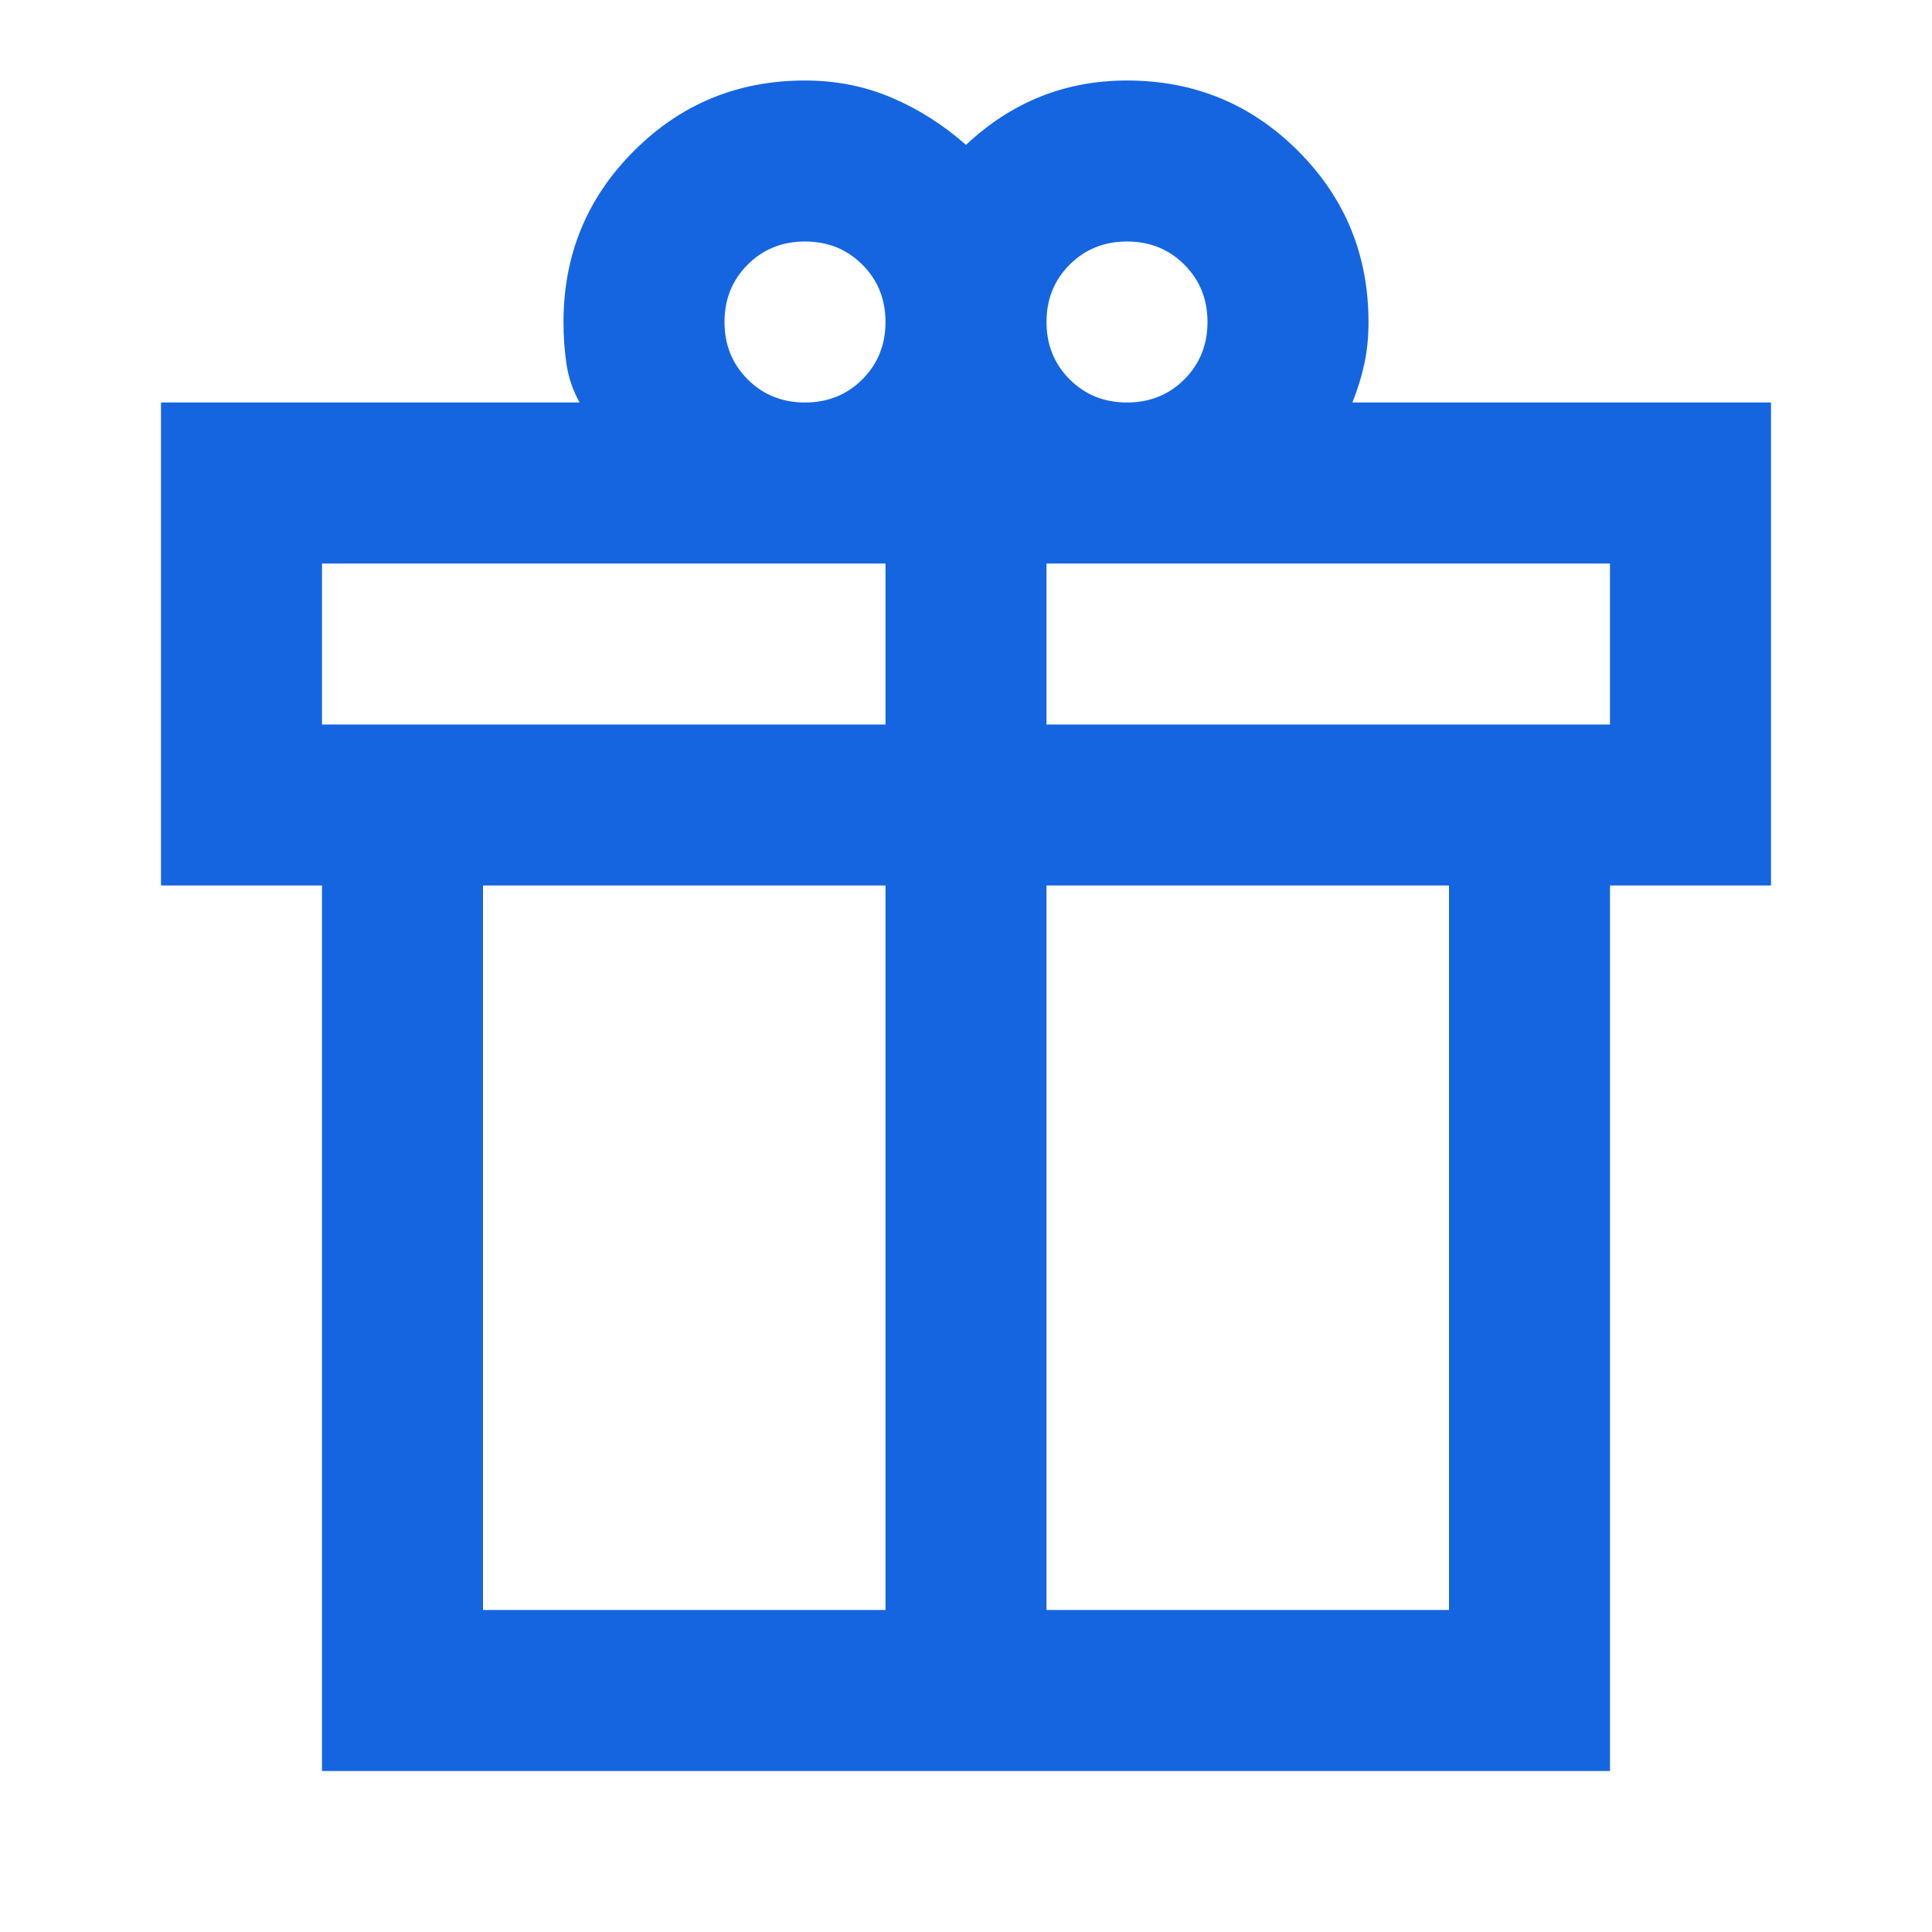
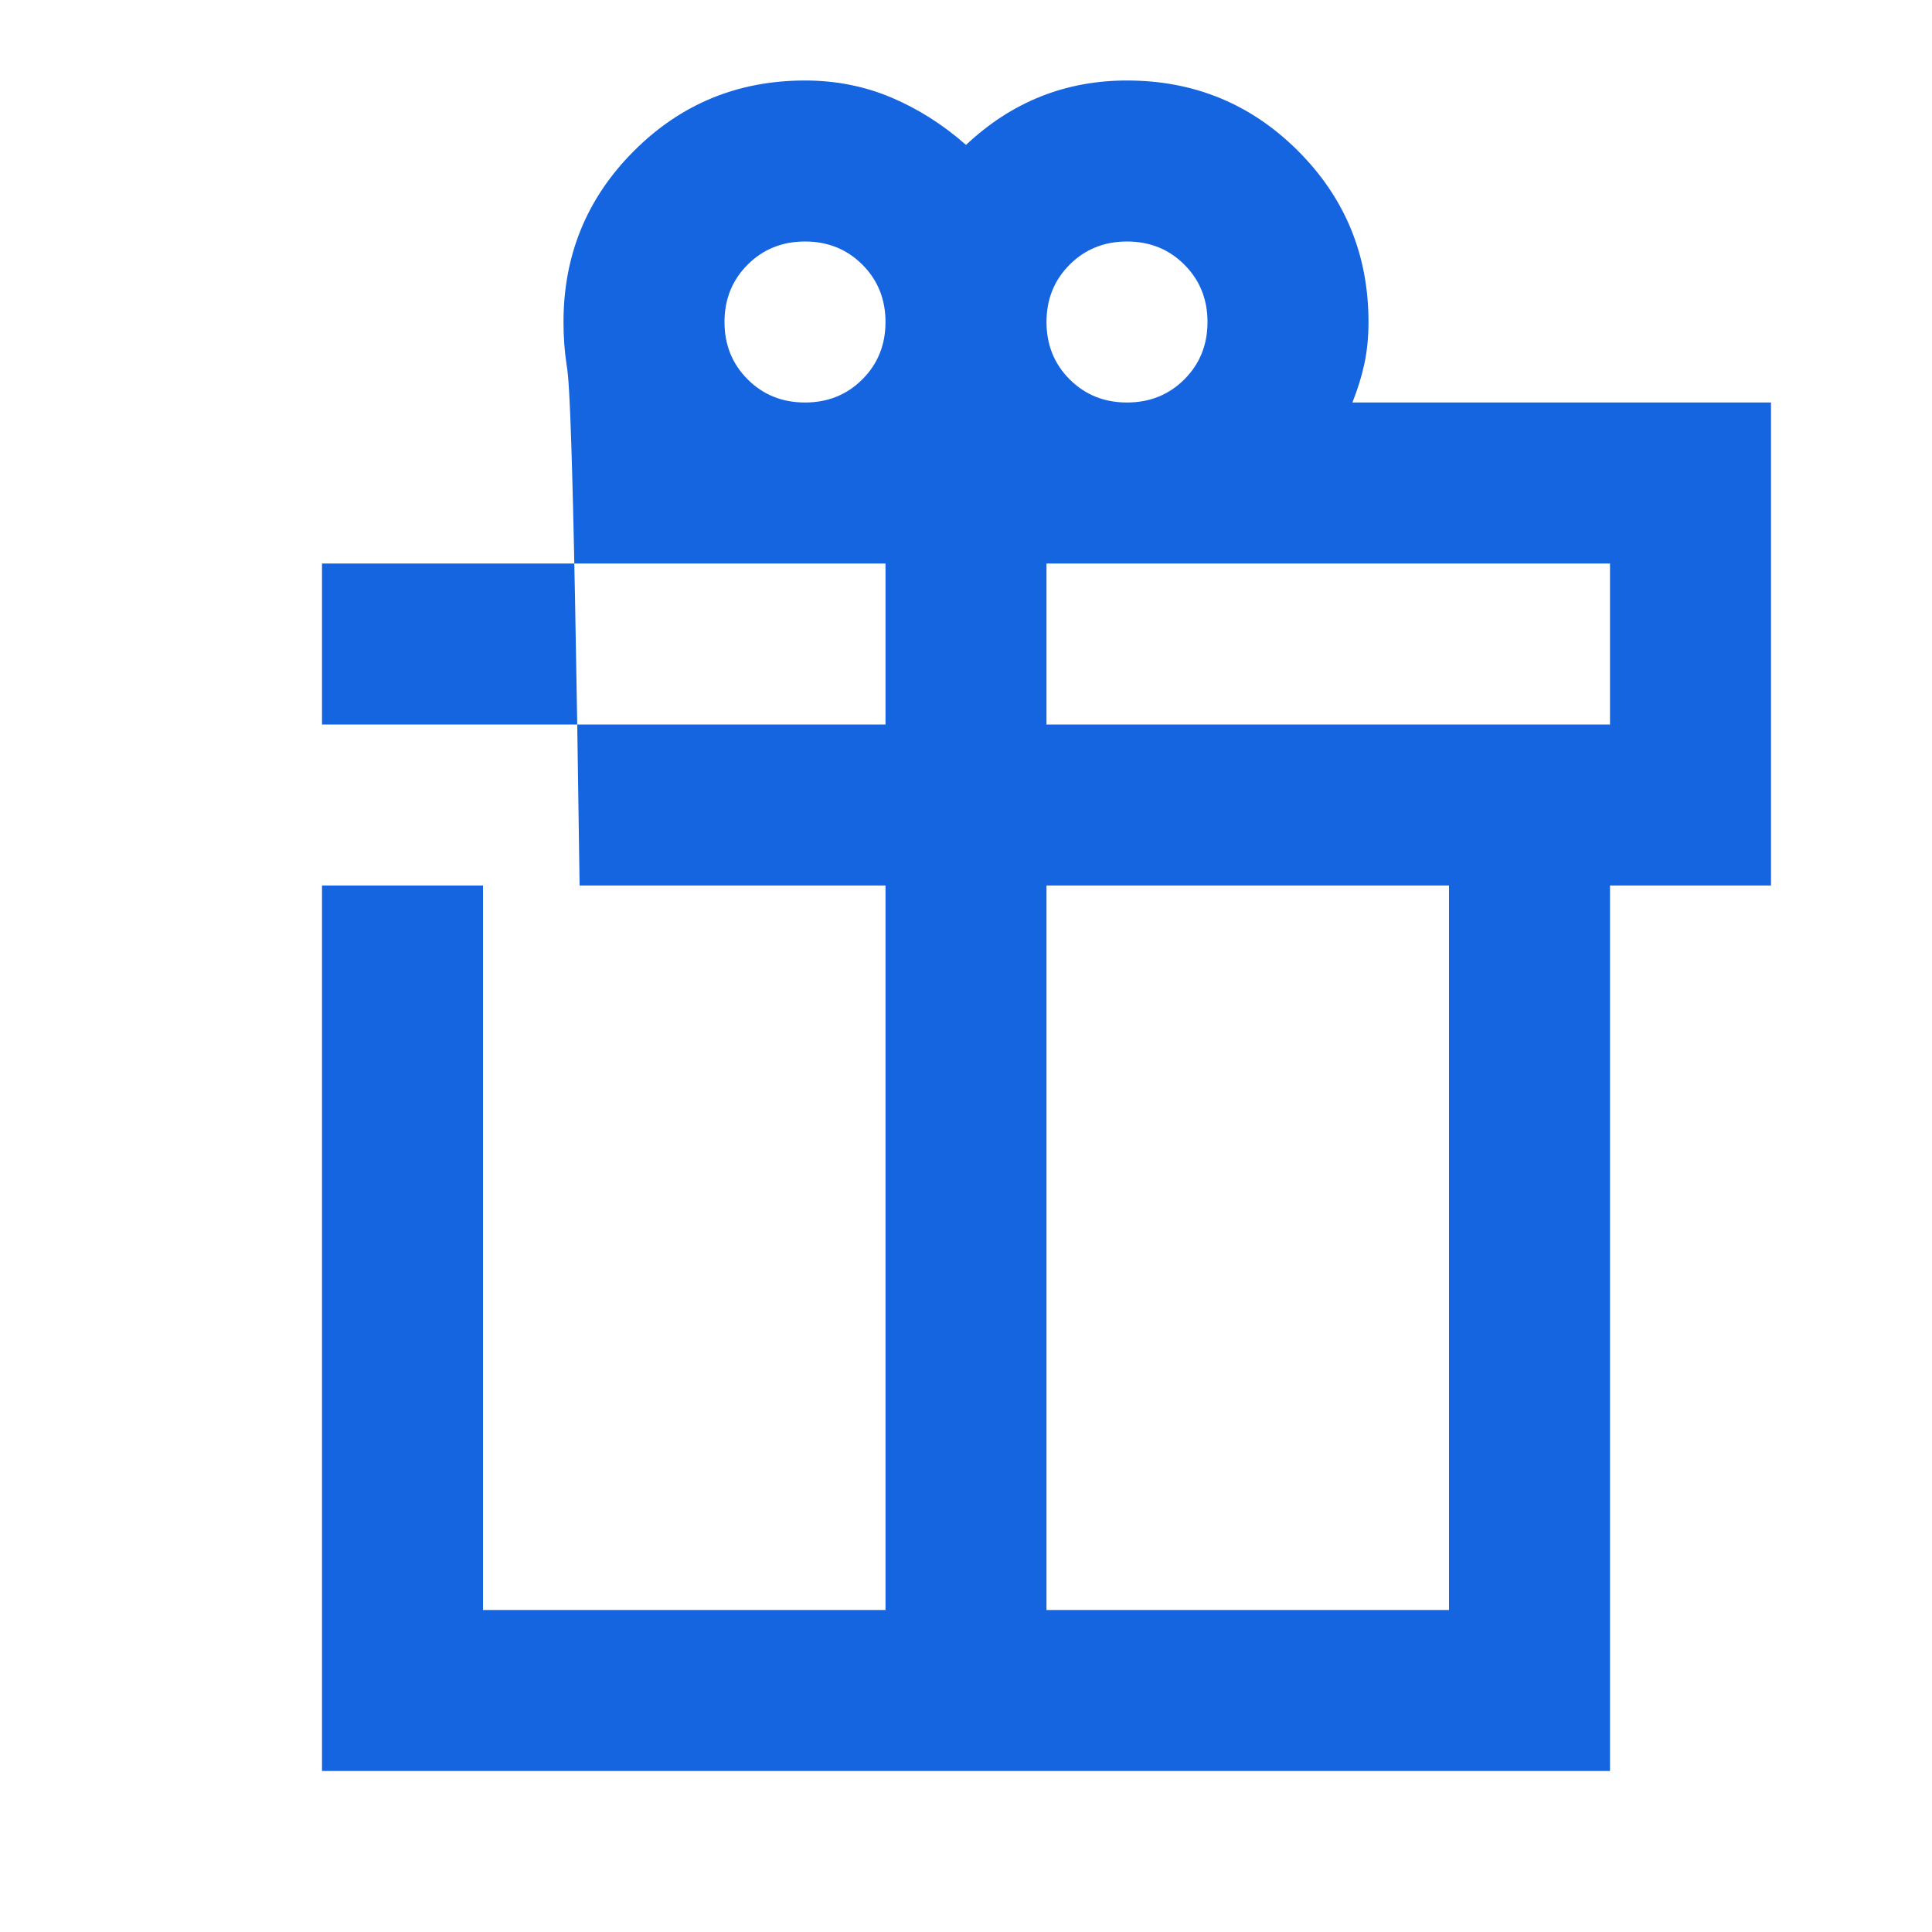
<svg xmlns="http://www.w3.org/2000/svg" width="48" height="48" viewBox="0 0 48 48" fill="none">
-   <path d="M8 44V22H4V10H14.4C14.233 9.7 14.125 9.383 14.075 9.05C14.025 8.717 14 8.367 14 8C14 6.333 14.583 4.917 15.75 3.75C16.917 2.583 18.333 2 20 2C20.767 2 21.483 2.142 22.15 2.425C22.817 2.708 23.433 3.1 24 3.6C24.567 3.067 25.183 2.667 25.85 2.4C26.517 2.133 27.233 2 28 2C29.667 2 31.083 2.583 32.25 3.75C33.417 4.917 34 6.333 34 8C34 8.367 33.967 8.708 33.9 9.025C33.833 9.342 33.733 9.667 33.6 10H44V22H40V44H8ZM28 6C27.433 6 26.958 6.192 26.575 6.575C26.192 6.958 26 7.433 26 8C26 8.567 26.192 9.042 26.575 9.425C26.958 9.808 27.433 10 28 10C28.567 10 29.042 9.808 29.425 9.425C29.808 9.042 30 8.567 30 8C30 7.433 29.808 6.958 29.425 6.575C29.042 6.192 28.567 6 28 6ZM18 8C18 8.567 18.192 9.042 18.575 9.425C18.958 9.808 19.433 10 20 10C20.567 10 21.042 9.808 21.425 9.425C21.808 9.042 22 8.567 22 8C22 7.433 21.808 6.958 21.425 6.575C21.042 6.192 20.567 6 20 6C19.433 6 18.958 6.192 18.575 6.575C18.192 6.958 18 7.433 18 8ZM8 14V18H22V14H8ZM22 40V22H12V40H22ZM26 40H36V22H26V40ZM40 18V14H26V18H40Z" fill="#1565E1" />
+   <path d="M8 44V22H4H14.4C14.233 9.7 14.125 9.383 14.075 9.05C14.025 8.717 14 8.367 14 8C14 6.333 14.583 4.917 15.75 3.75C16.917 2.583 18.333 2 20 2C20.767 2 21.483 2.142 22.15 2.425C22.817 2.708 23.433 3.1 24 3.6C24.567 3.067 25.183 2.667 25.85 2.4C26.517 2.133 27.233 2 28 2C29.667 2 31.083 2.583 32.25 3.75C33.417 4.917 34 6.333 34 8C34 8.367 33.967 8.708 33.9 9.025C33.833 9.342 33.733 9.667 33.6 10H44V22H40V44H8ZM28 6C27.433 6 26.958 6.192 26.575 6.575C26.192 6.958 26 7.433 26 8C26 8.567 26.192 9.042 26.575 9.425C26.958 9.808 27.433 10 28 10C28.567 10 29.042 9.808 29.425 9.425C29.808 9.042 30 8.567 30 8C30 7.433 29.808 6.958 29.425 6.575C29.042 6.192 28.567 6 28 6ZM18 8C18 8.567 18.192 9.042 18.575 9.425C18.958 9.808 19.433 10 20 10C20.567 10 21.042 9.808 21.425 9.425C21.808 9.042 22 8.567 22 8C22 7.433 21.808 6.958 21.425 6.575C21.042 6.192 20.567 6 20 6C19.433 6 18.958 6.192 18.575 6.575C18.192 6.958 18 7.433 18 8ZM8 14V18H22V14H8ZM22 40V22H12V40H22ZM26 40H36V22H26V40ZM40 18V14H26V18H40Z" fill="#1565E1" />
</svg>